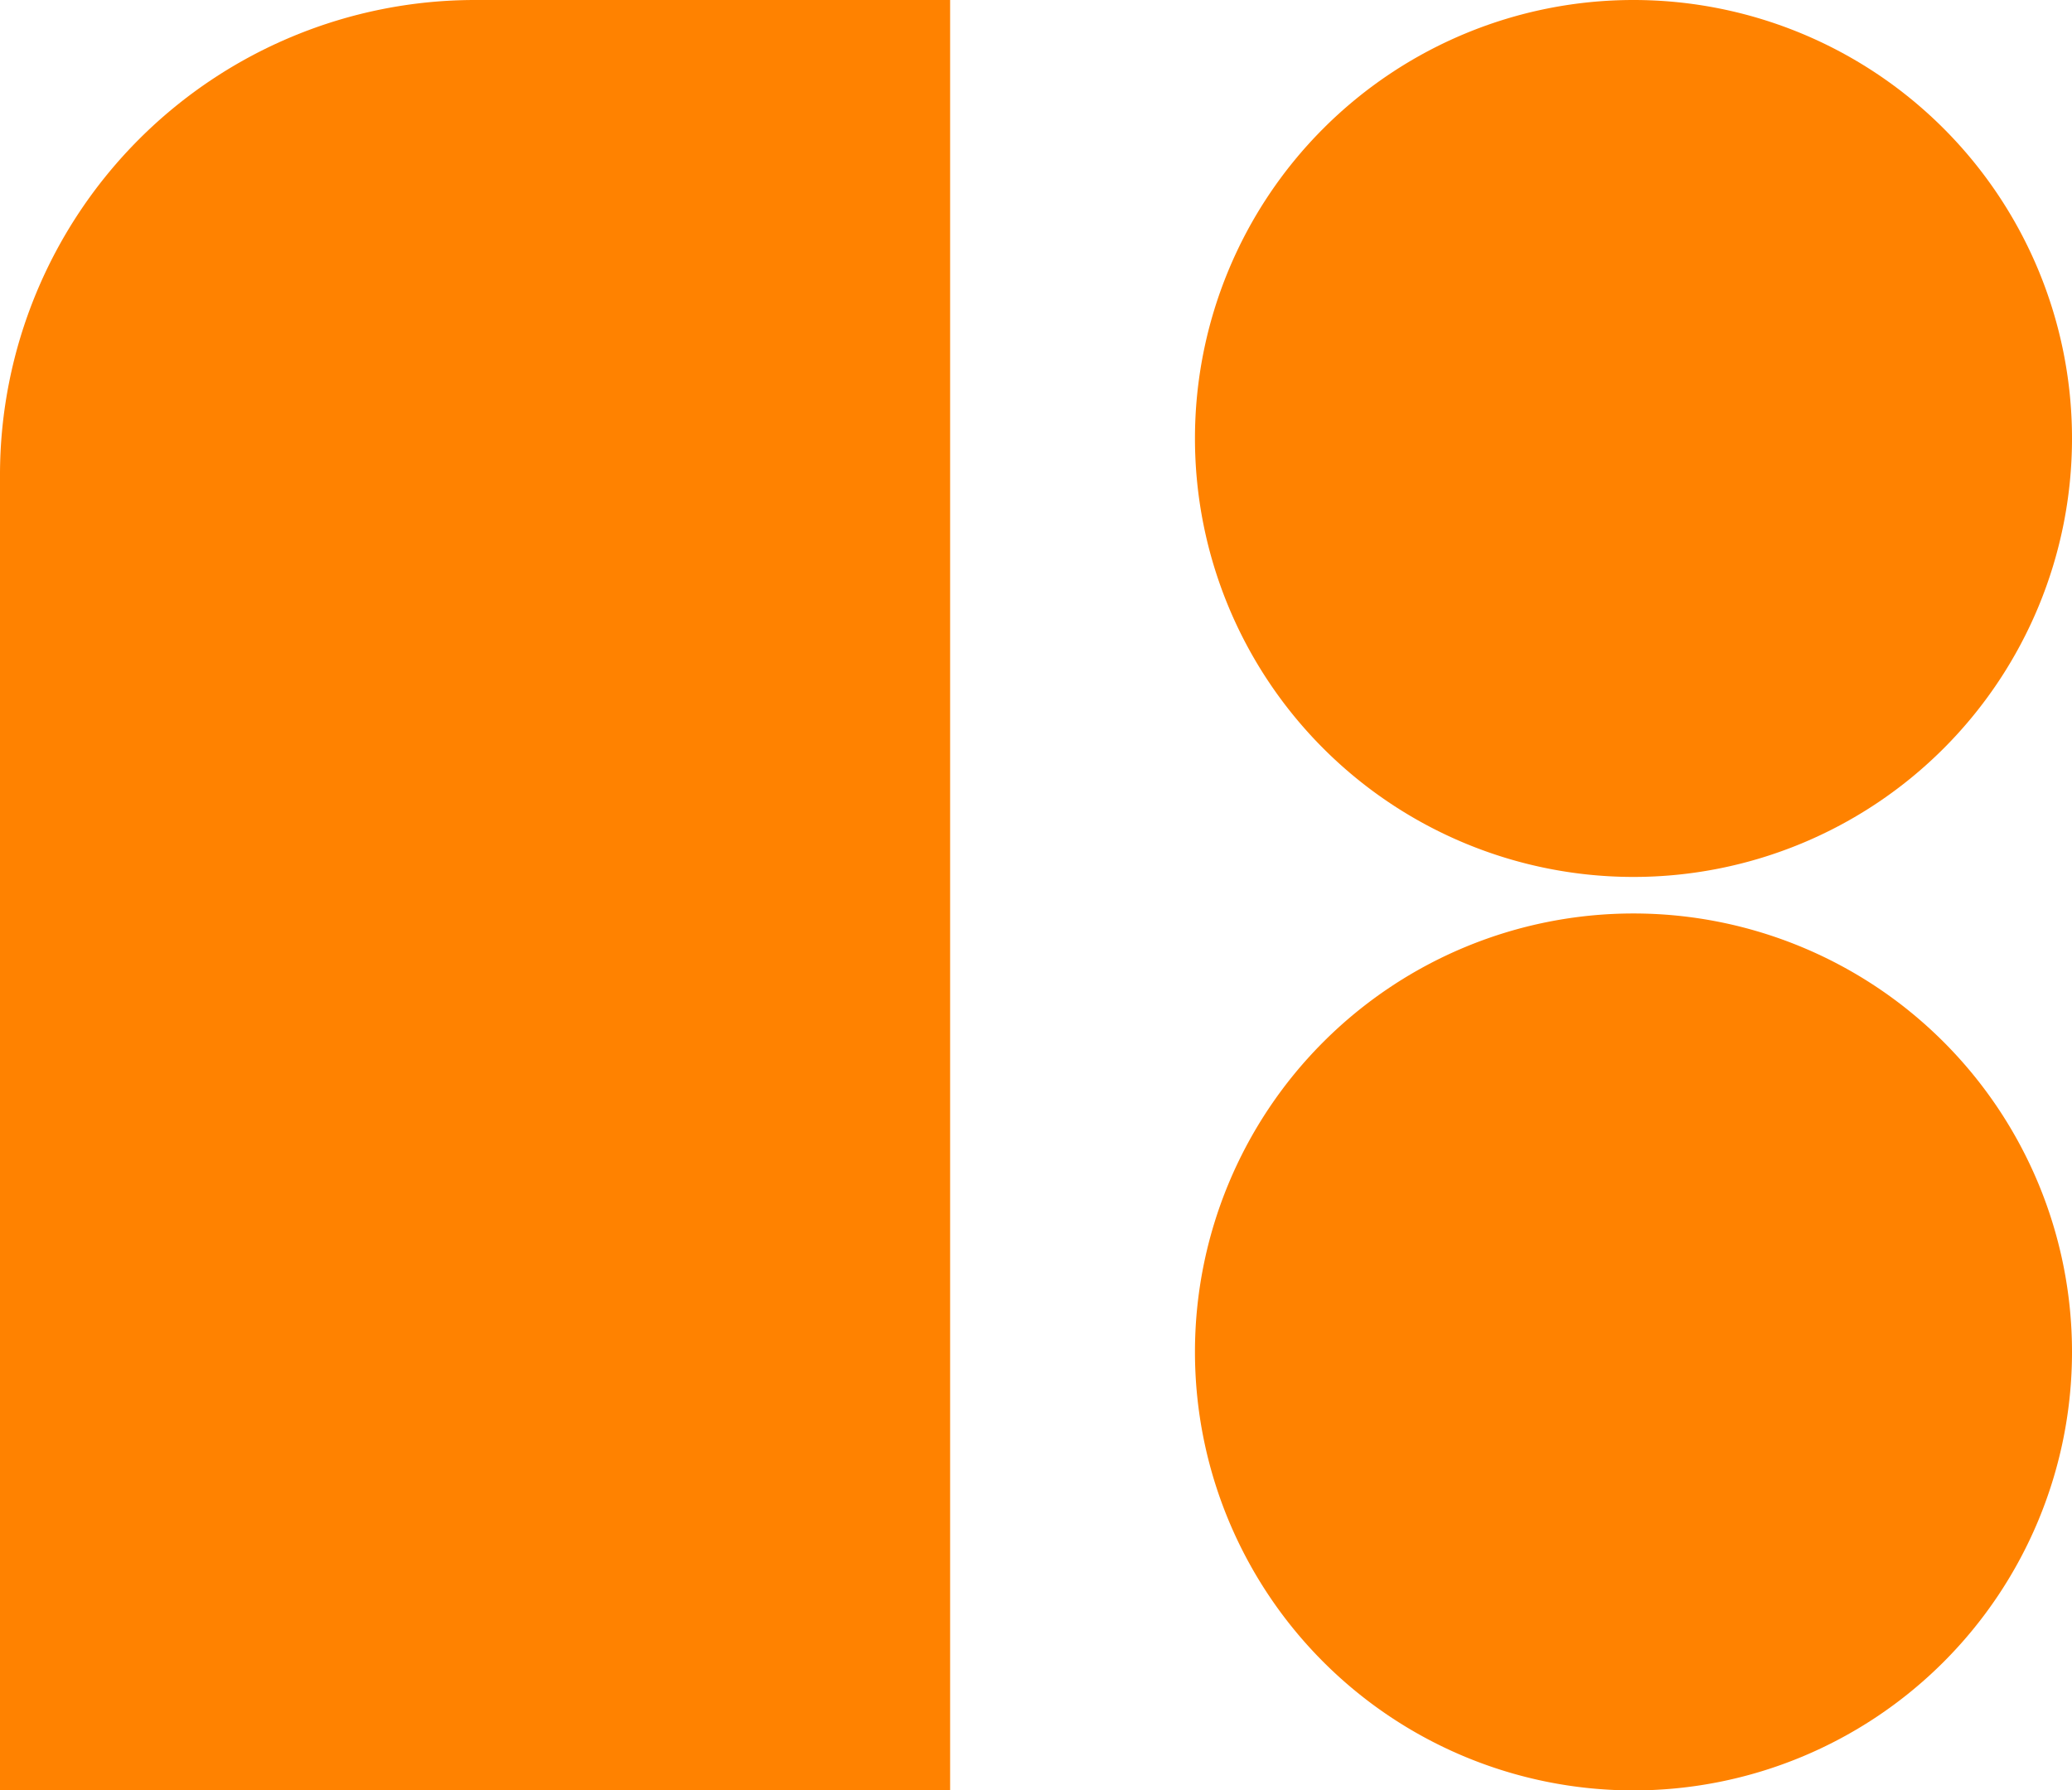
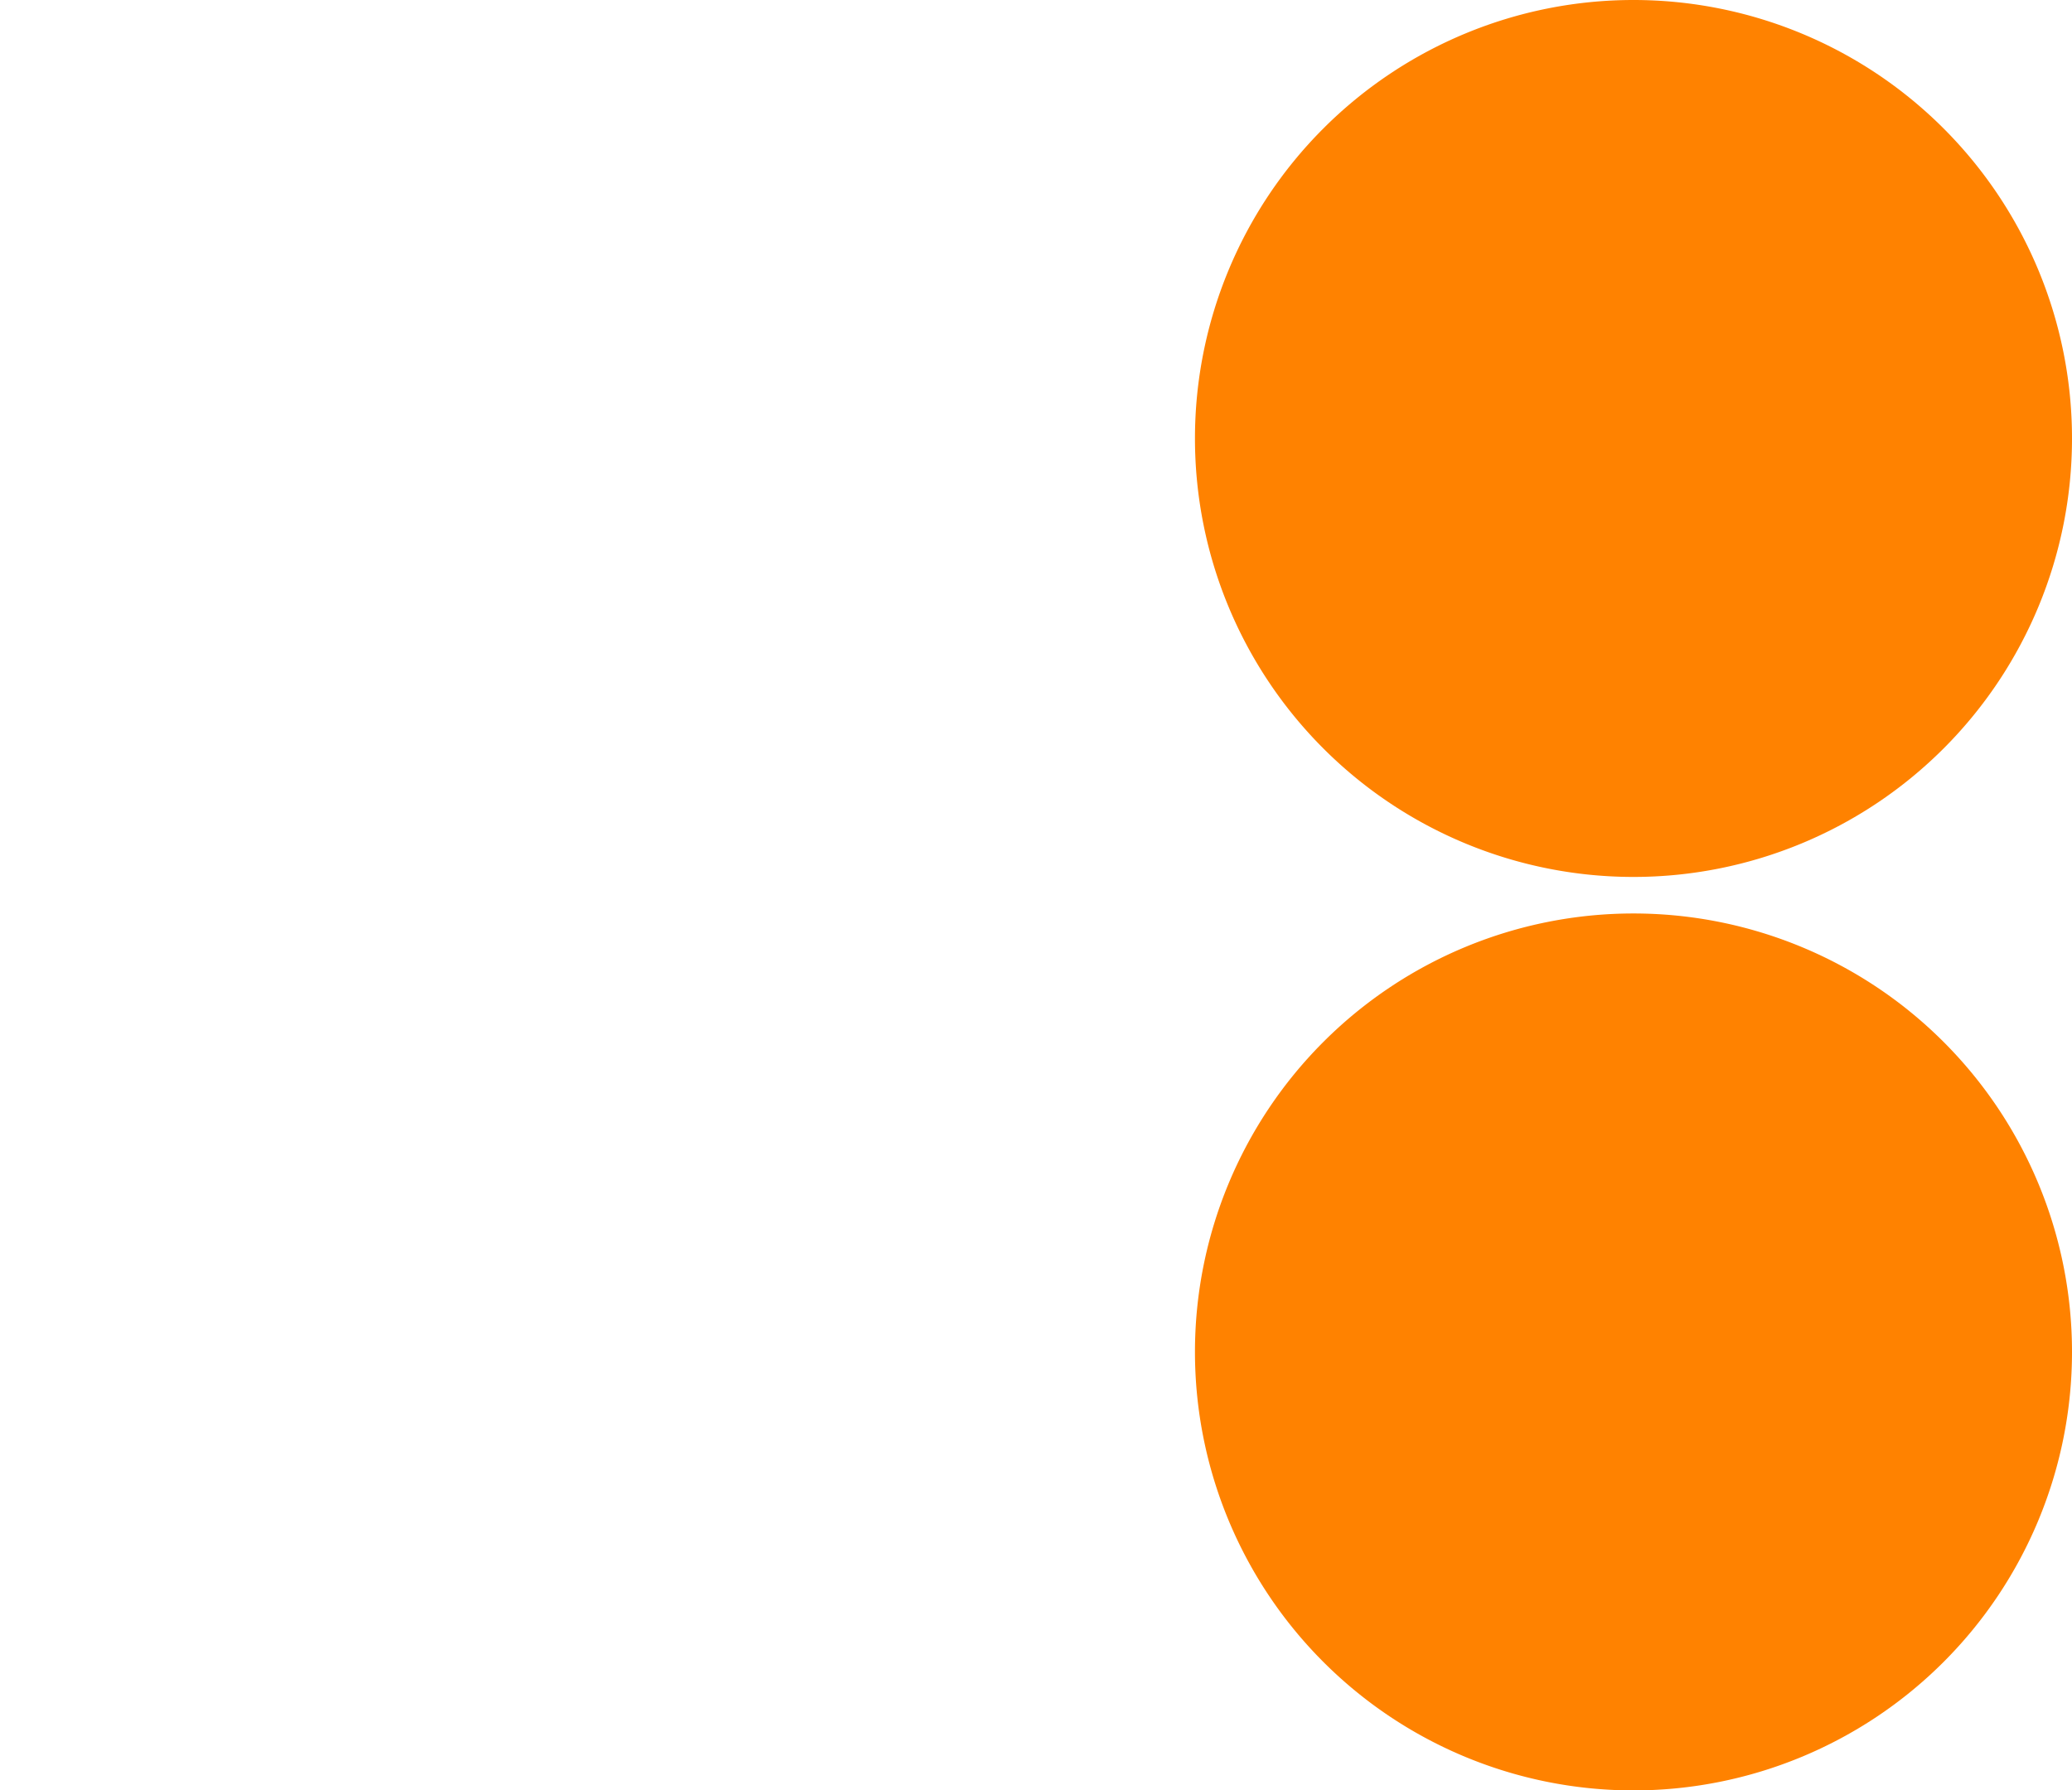
<svg xmlns="http://www.w3.org/2000/svg" version="1.0" viewBox="0 0 567 490">
  <g fill="#FF8200" stroke="none">
-     <path d="M260 0 L260 490 L0 490 L0 130 A130 130 0 0 1 130 0 L260 0 Z" />
    <path d="M 447, 120 m -120, 0 a 120,120 0 1,0 240,0 a 120,120 0 1,0 -240,0" />
    <path d="M 447, 370 m -120, 0 a 120,120 0 1,0 240,0 a 120,120 0 1,0 -240,0" />
  </g>
</svg>